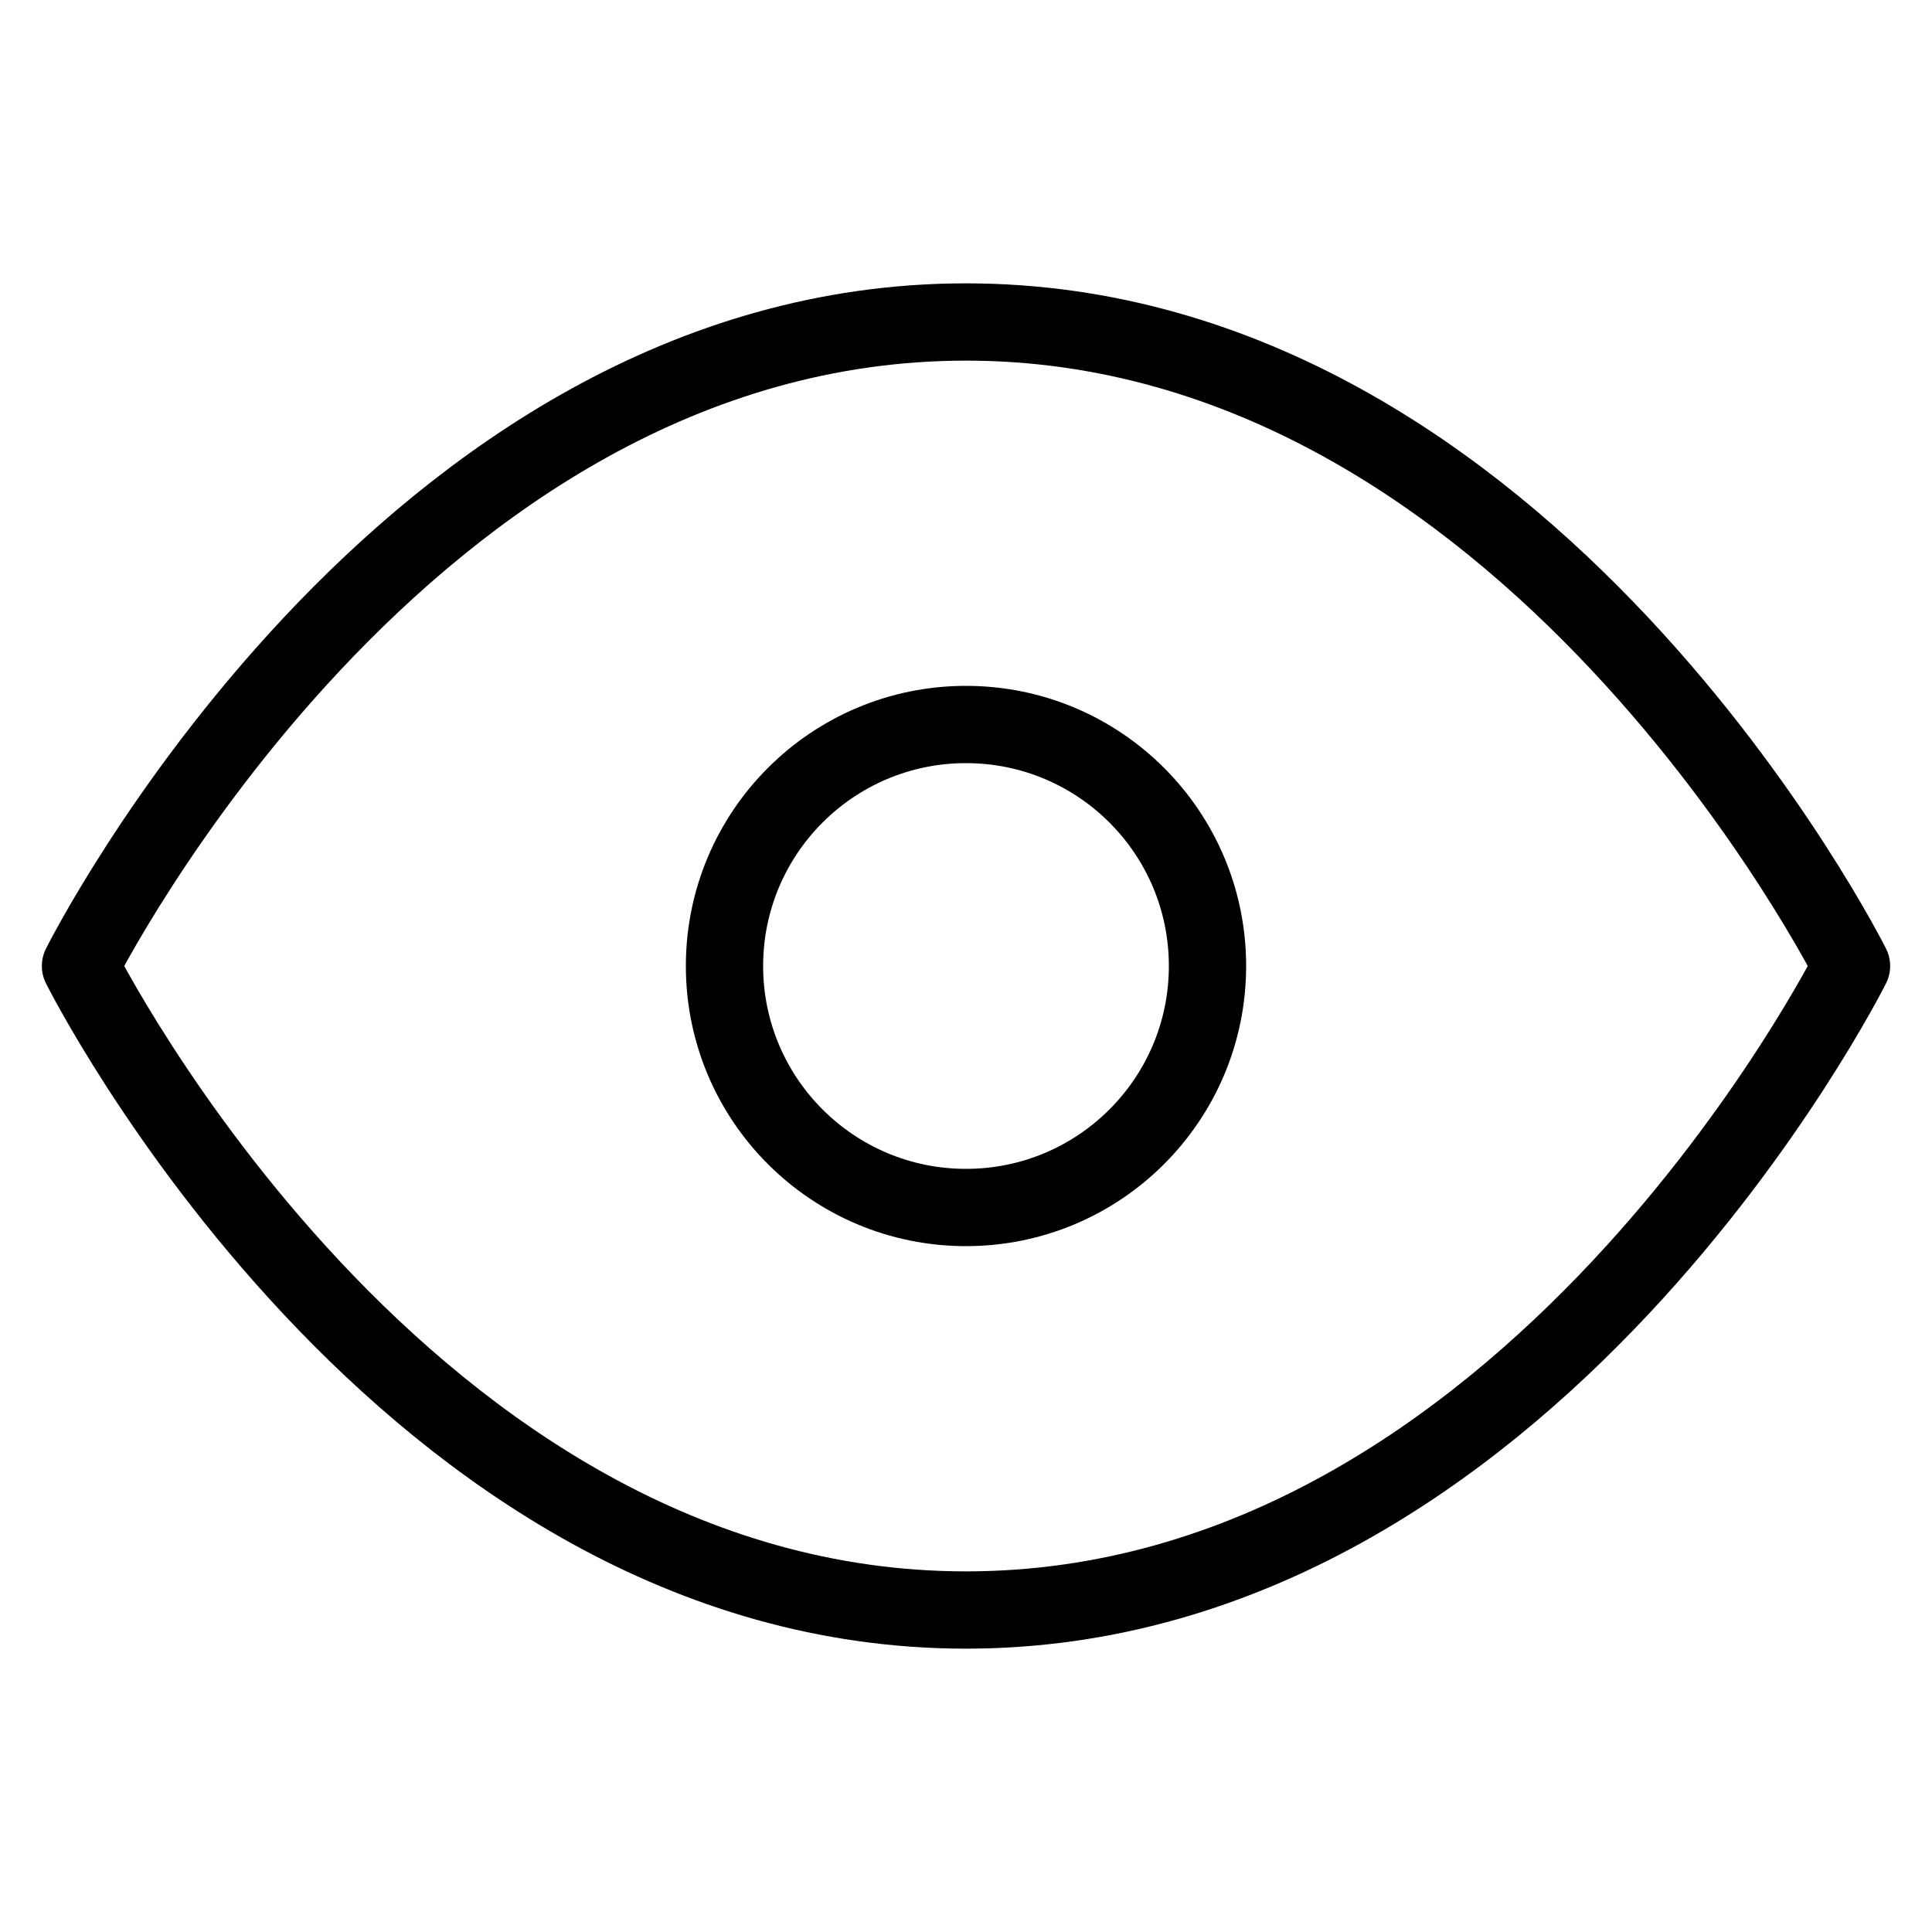
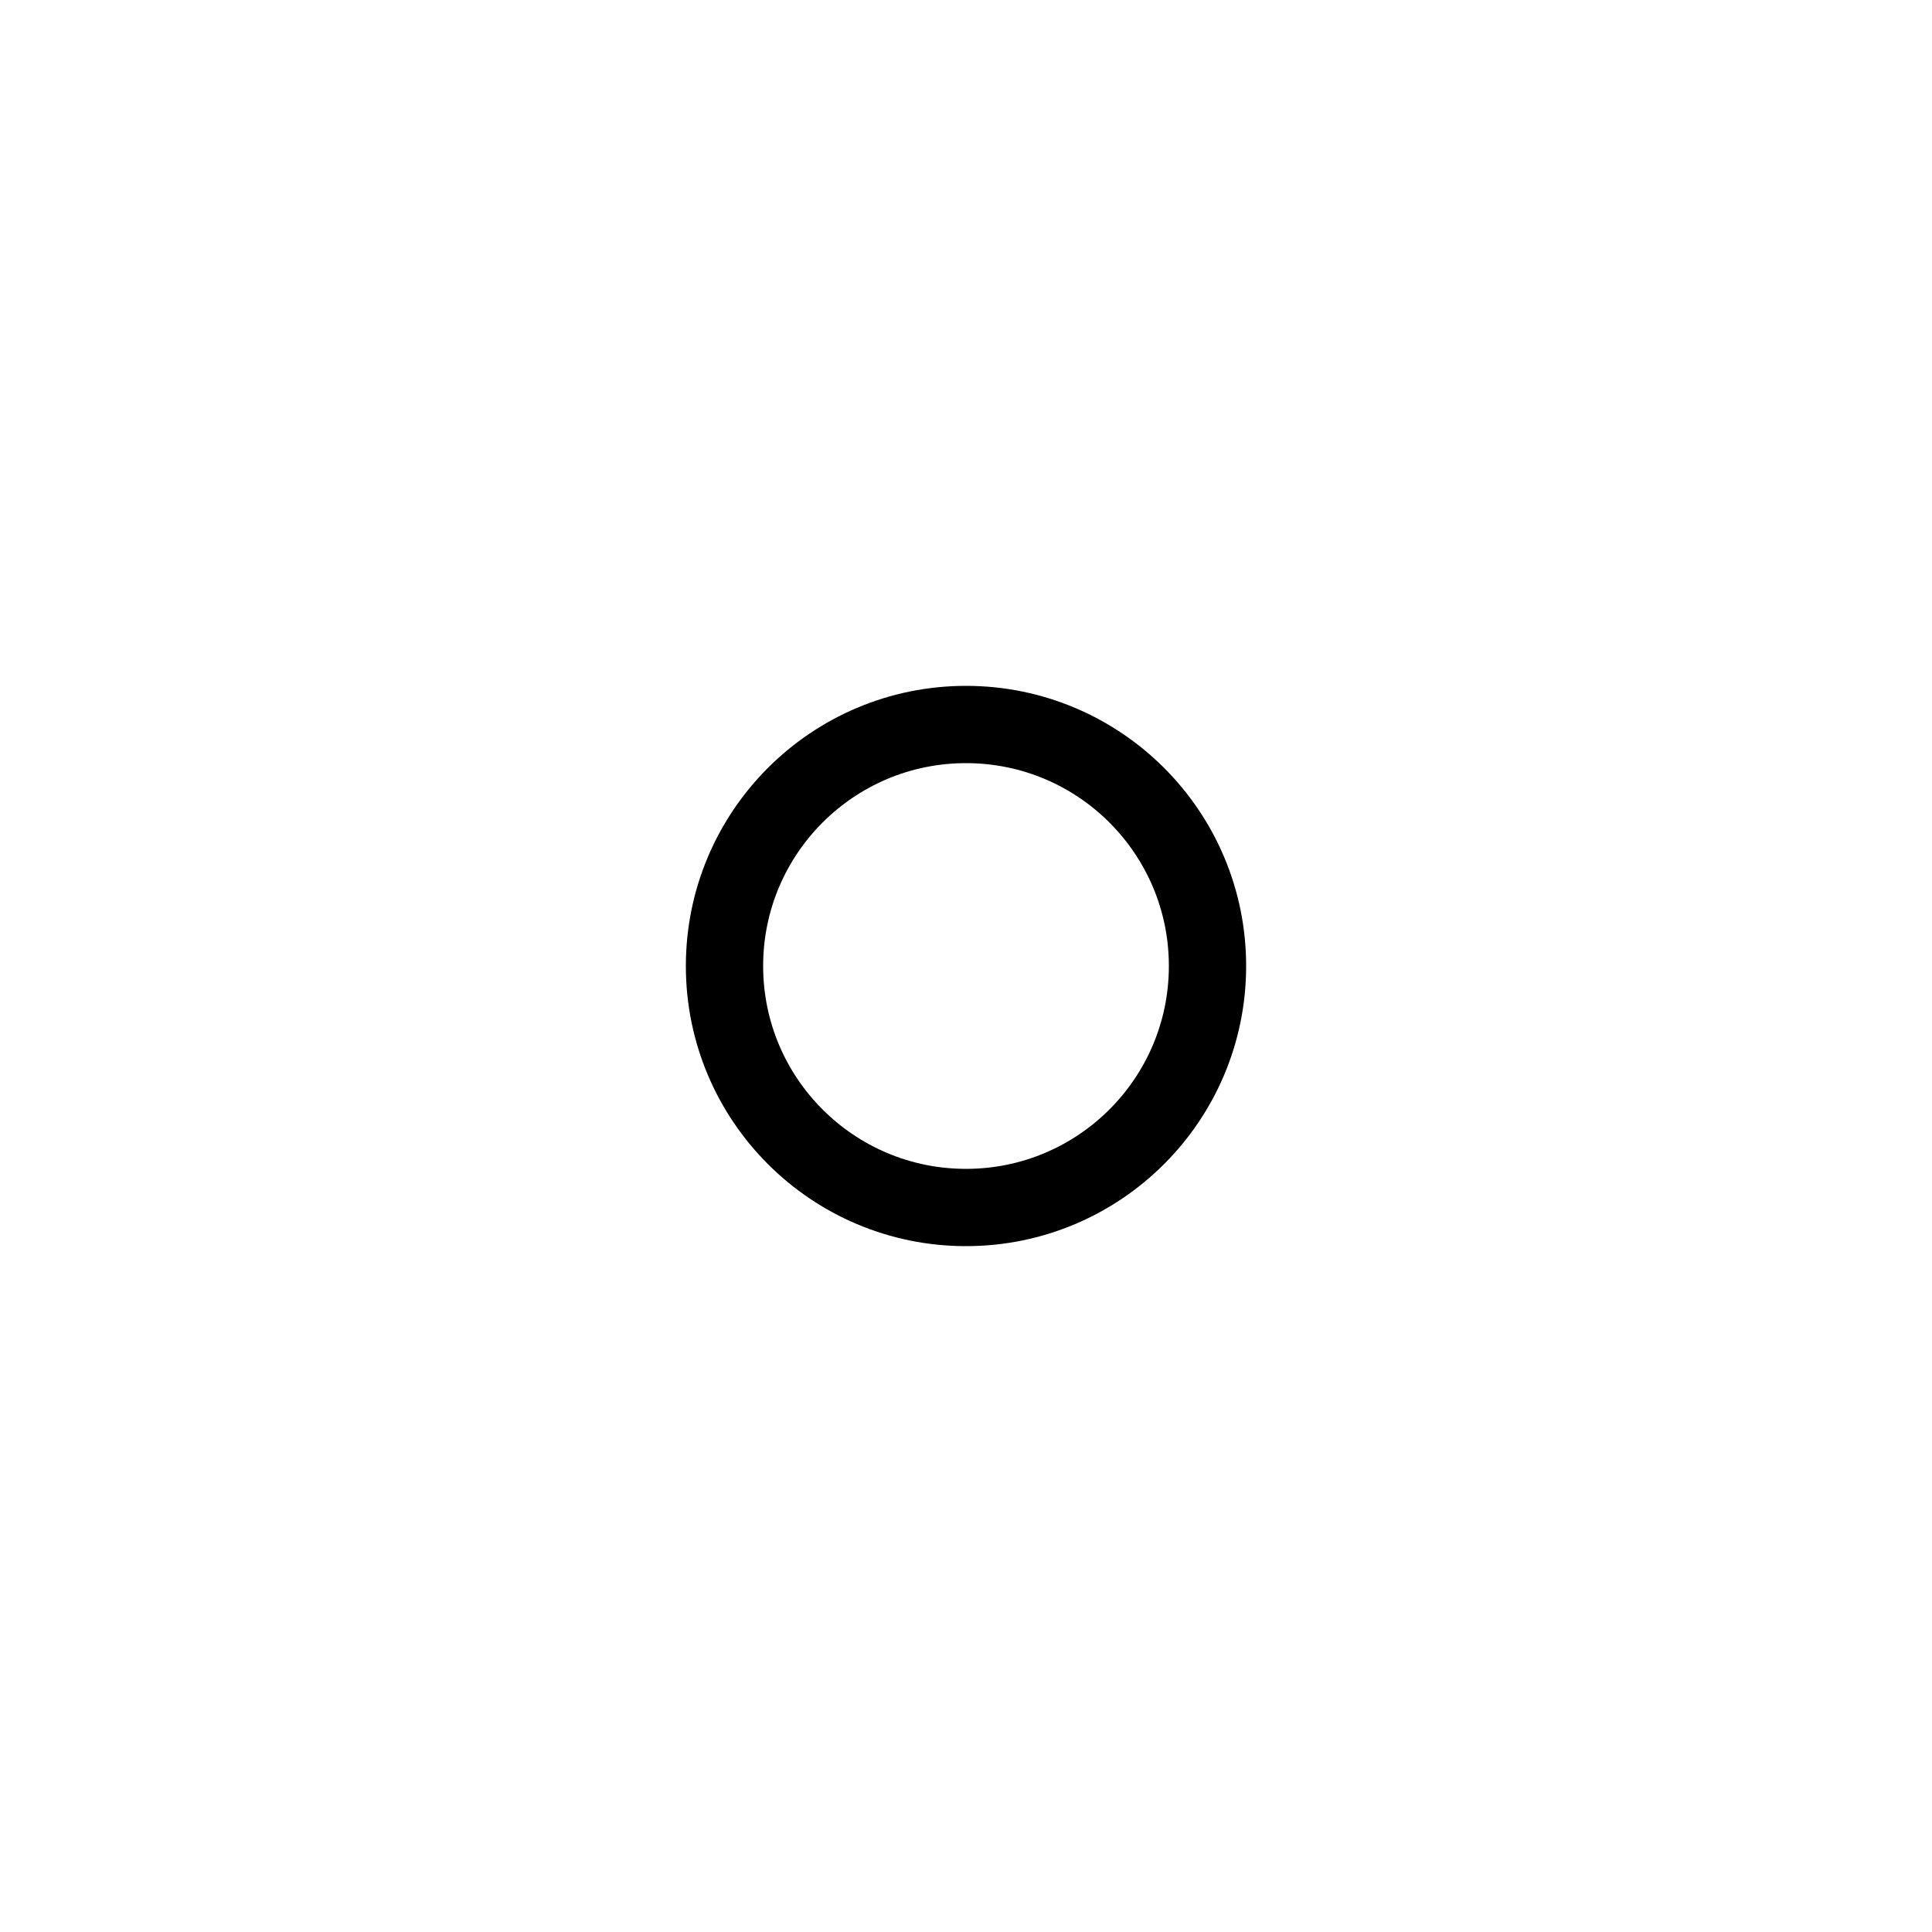
<svg xmlns="http://www.w3.org/2000/svg" width="50" height="50" viewBox="0 0 50 50" fill="none">
-   <path d="M2.083 25C2.083 25 10.417 8.333 25 8.333C39.583 8.333 47.917 25 47.917 25C47.917 25 39.583 41.667 25 41.667C10.417 41.667 2.083 25 2.083 25Z" stroke="black" stroke-width="2" stroke-linecap="round" stroke-linejoin="round" />
  <path d="M25 31.25C28.452 31.25 31.25 28.452 31.25 25C31.25 21.548 28.452 18.75 25 18.75C21.548 18.75 18.75 21.548 18.75 25C18.75 28.452 21.548 31.25 25 31.25Z" stroke="black" stroke-width="2" stroke-linecap="round" stroke-linejoin="round" />
</svg>